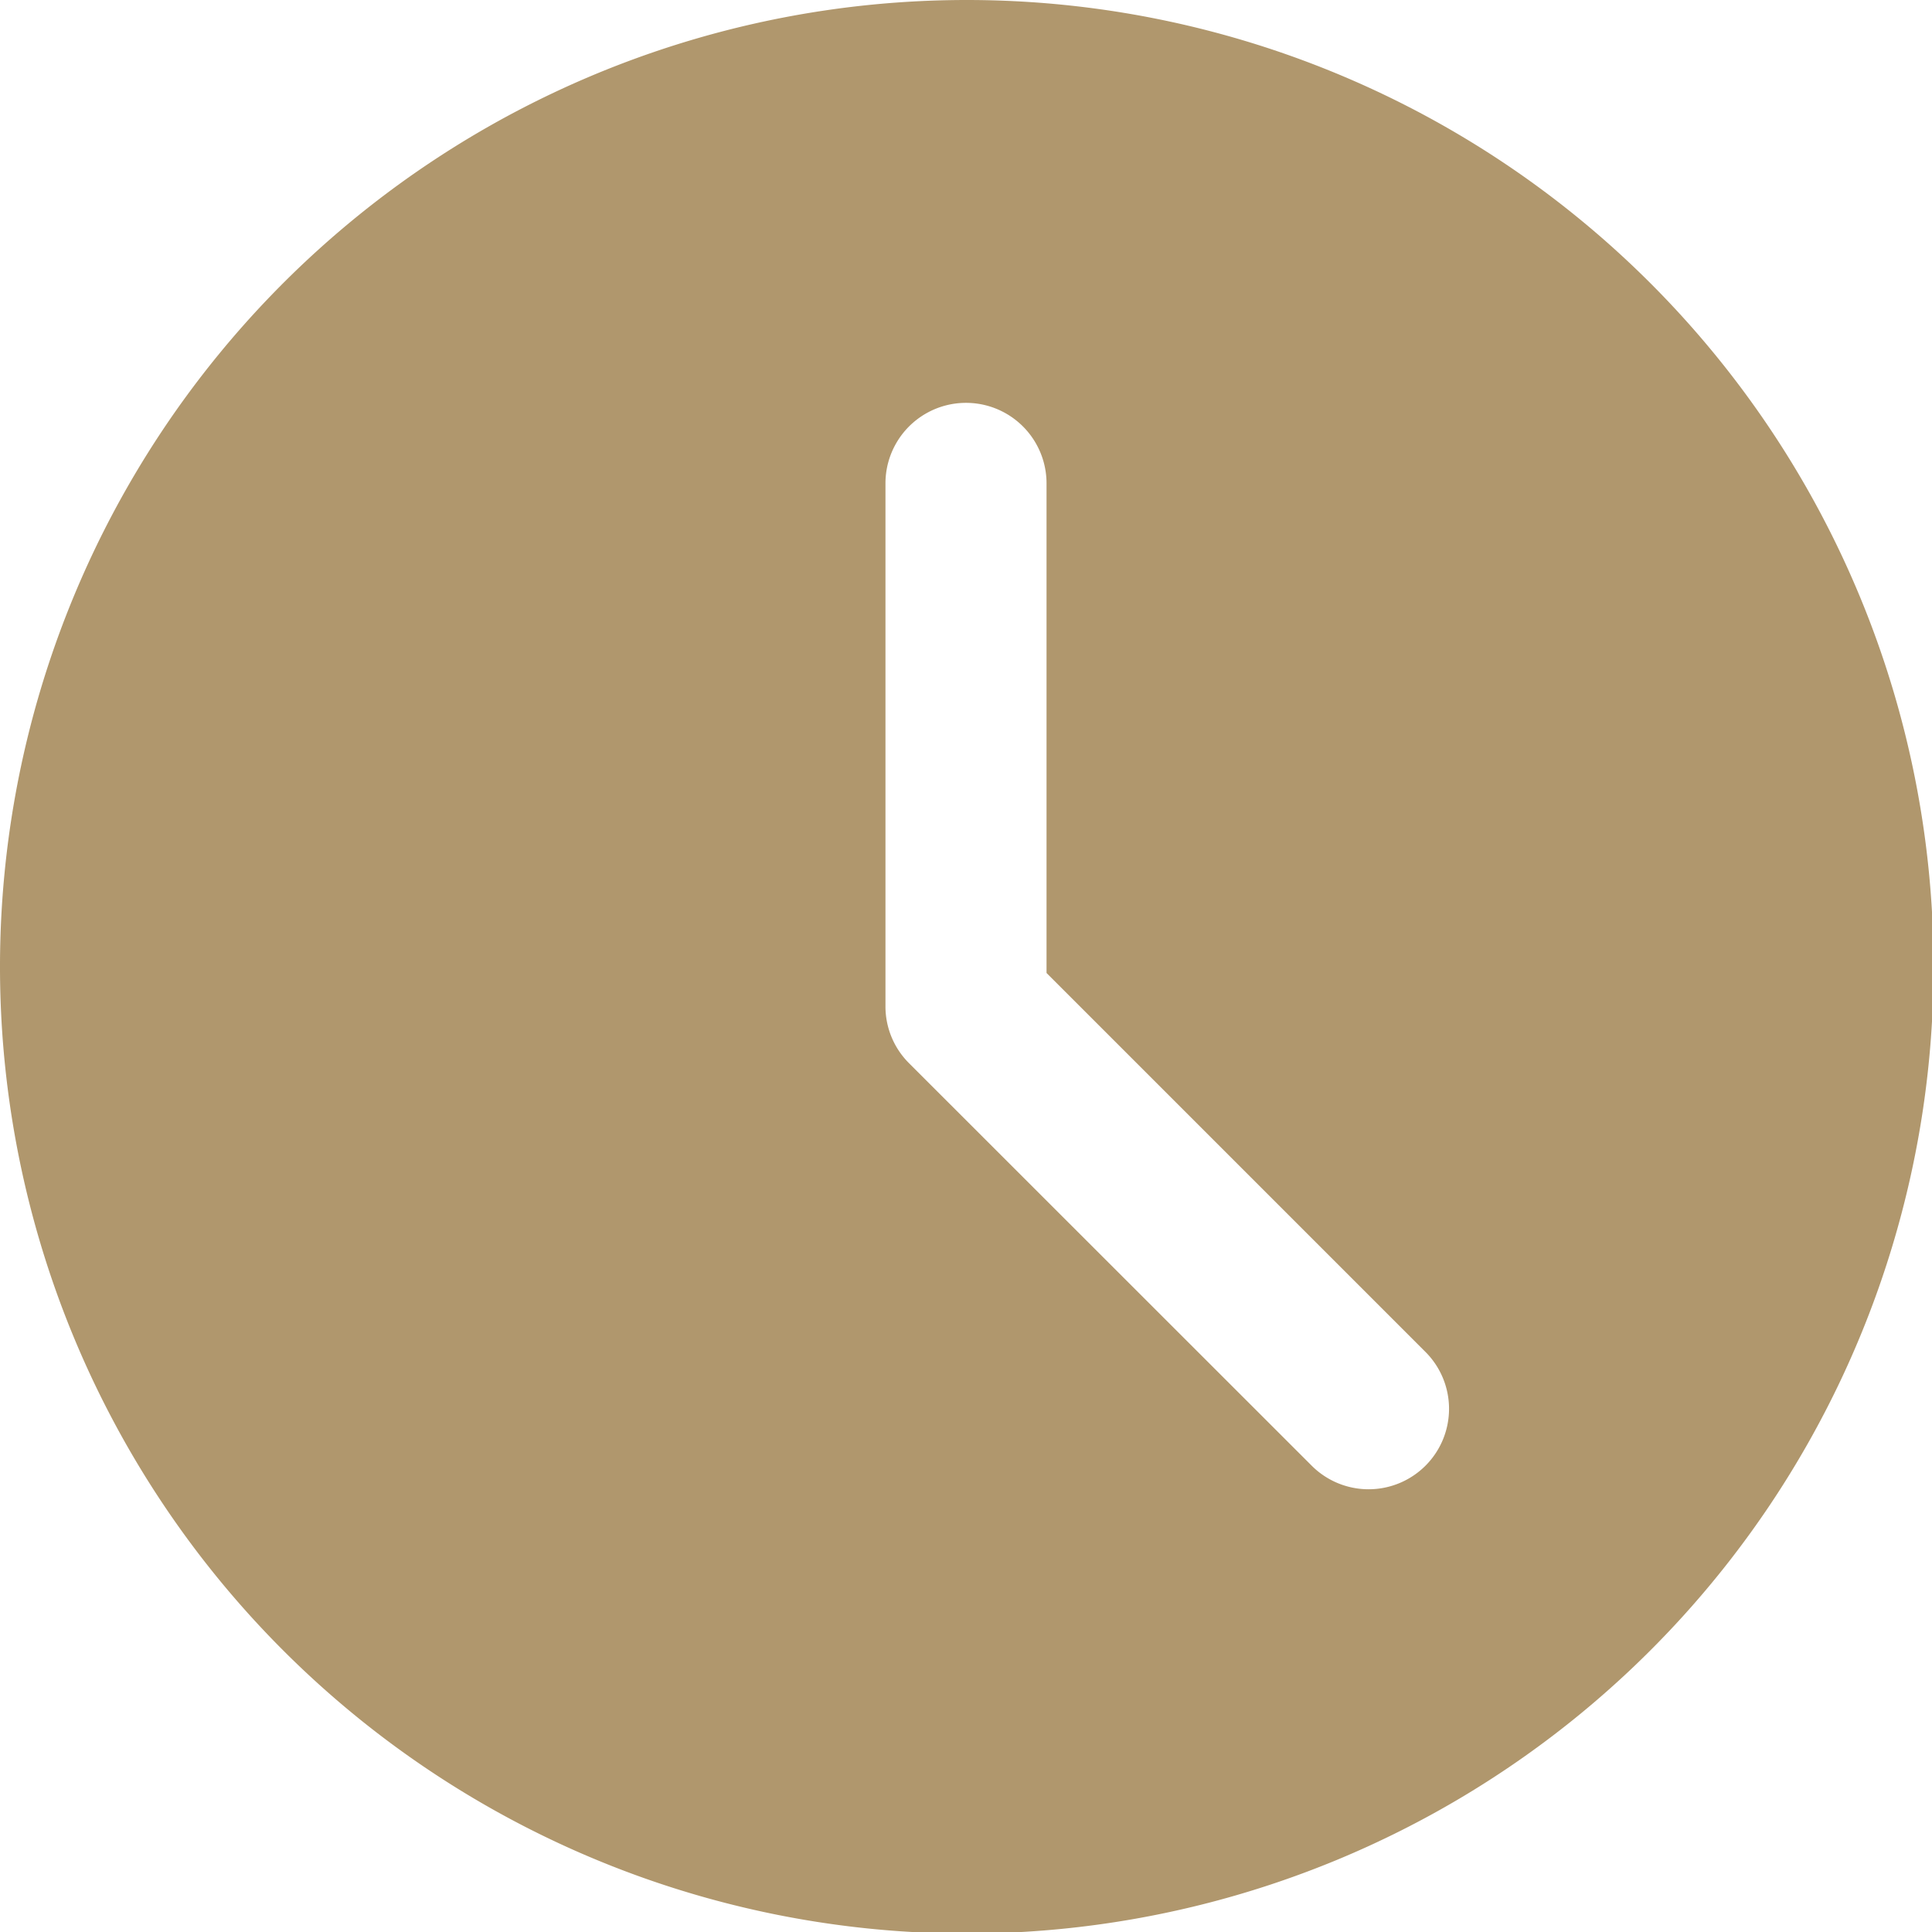
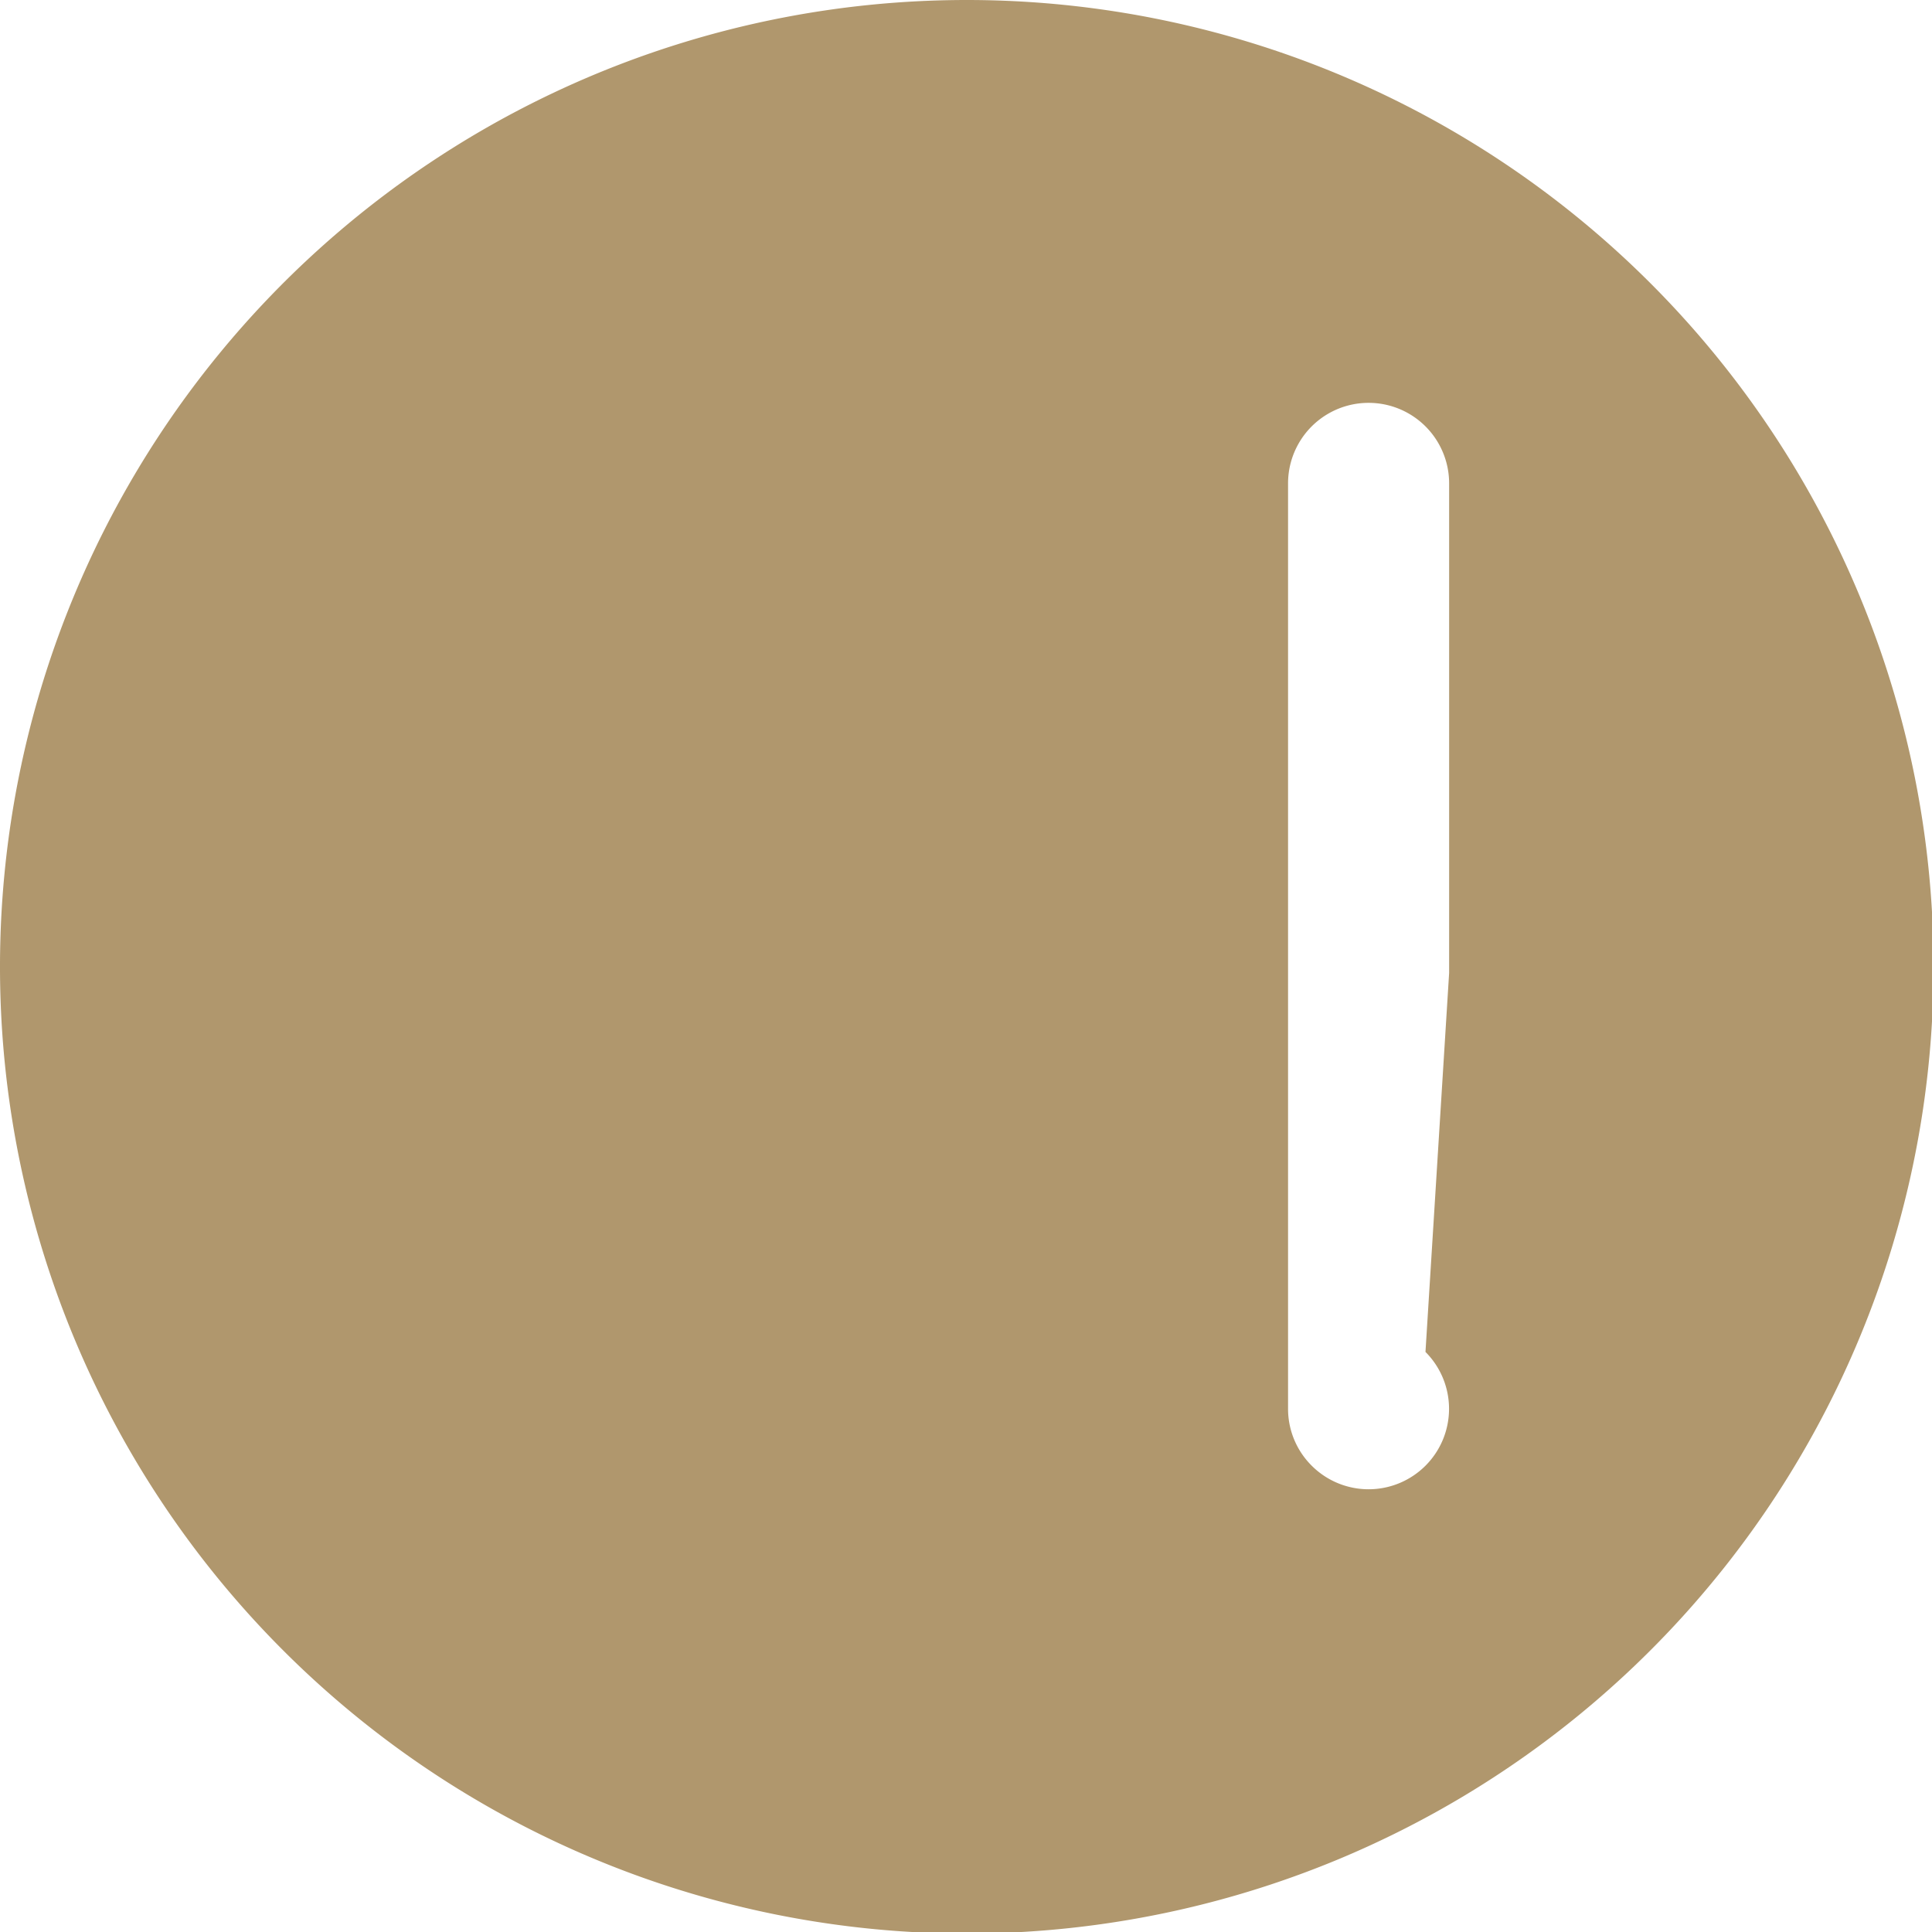
<svg xmlns="http://www.w3.org/2000/svg" width="11.191" height="11.191" viewBox="0 0 11.191 11.191">
-   <path id="clock_5_" data-name="clock (5)" d="M5.6,0a5.6,5.6,0,1,0,5.6,5.6A5.6,5.6,0,0,0,5.6,0ZM8.257,8.49a.466.466,0,0,1-.659,0L5.266,6.159a.464.464,0,0,1-.137-.33V2.8a.466.466,0,1,1,.933,0V5.636L8.257,7.831a.466.466,0,0,1,0,.659Zm0,0" fill="#b0976d" />
+   <path id="clock_5_" data-name="clock (5)" d="M5.6,0a5.6,5.6,0,1,0,5.6,5.6A5.6,5.6,0,0,0,5.6,0ZM8.257,8.49a.466.466,0,0,1-.659,0a.464.464,0,0,1-.137-.33V2.8a.466.466,0,1,1,.933,0V5.636L8.257,7.831a.466.466,0,0,1,0,.659Zm0,0" fill="#b0976d" />
</svg>